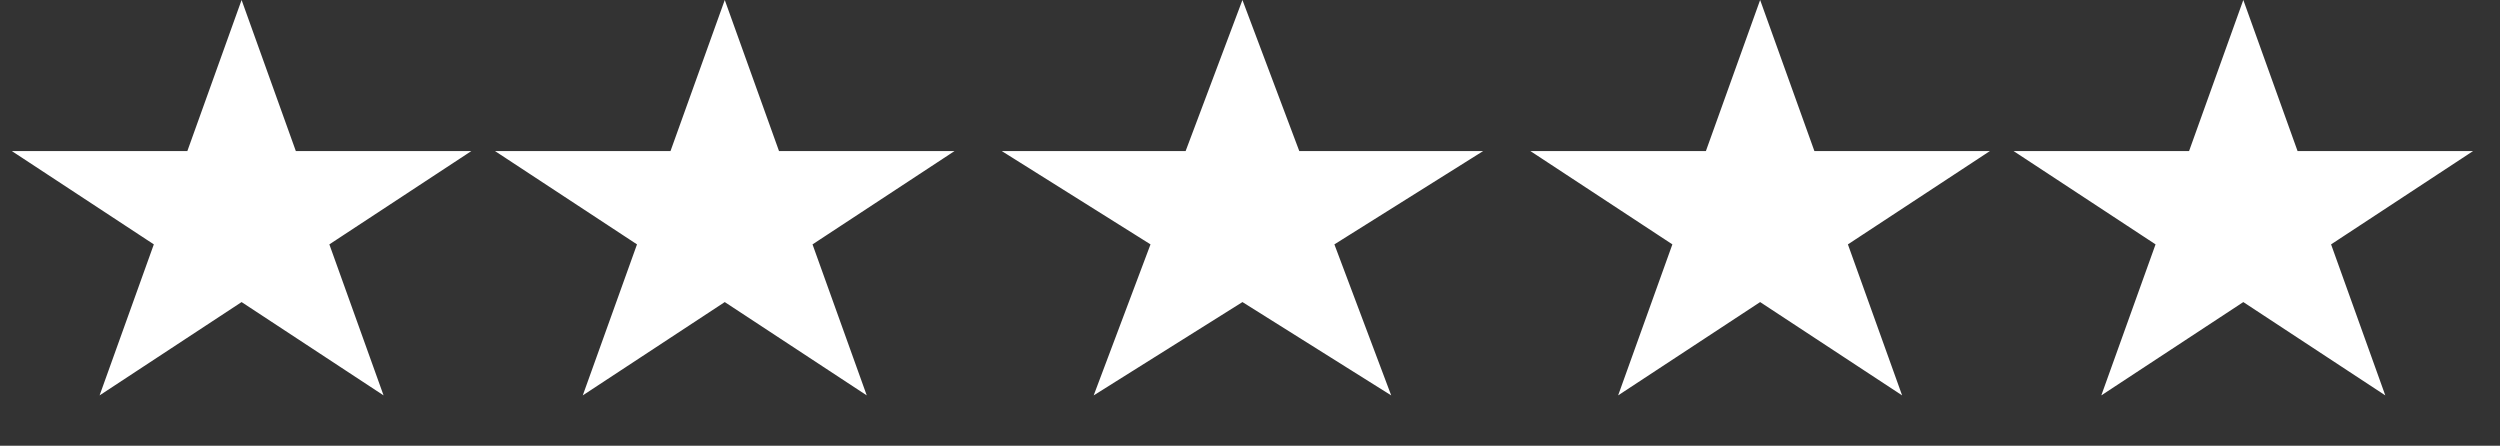
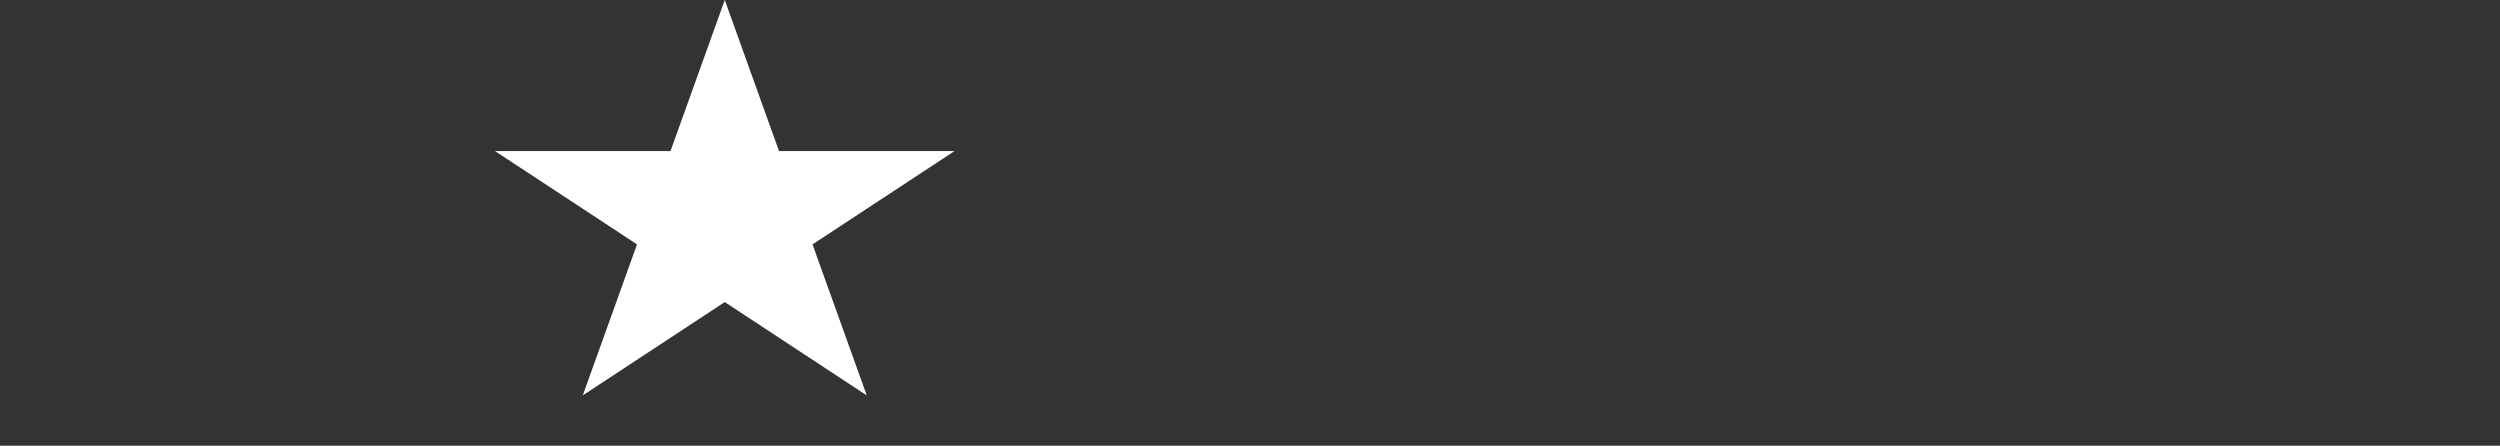
<svg xmlns="http://www.w3.org/2000/svg" fill="none" viewBox="0 0 129 23" height="23" width="129">
  <rect x="0" y="0" width="129" height="23" fill="#333333" stroke="none" />
-   <path stroke-width="1.187" style="fill:white;fill-opacity:1;stroke:white;stroke-opacity:1;" stroke="white" fill="white" d="M14.706 7.994L14.848 8.387H22.34L16.669 12.114L16.278 12.371L16.436 12.81L18.633 18.93L12.792 15.091L12.466 14.877L12.14 15.091L6.298 18.93L8.496 12.81L8.654 12.371L8.264 12.114L2.593 8.387H10.085L10.226 7.994L12.466 1.755L14.706 7.994Z" />
  <path stroke-width="1.187" style="fill:white;fill-opacity:1;stroke:white;stroke-opacity:1;" stroke="white" fill="white" d="M39.638 7.994L39.779 8.387H47.272L41.601 12.114L41.21 12.371L41.367 12.81L43.565 18.93L37.724 15.091L37.398 14.877L37.071 15.091L31.23 18.93L33.428 12.81L33.586 12.371L33.195 12.114L27.524 8.387H35.017L35.157 7.994L37.398 1.755L39.638 7.994Z" />
-   <path stroke-width="1.187" style="fill:white;fill-opacity:1;stroke:white;stroke-opacity:1;" stroke="white" fill="white" d="M66.487 8.003L66.632 8.387H74.47L68.539 12.107L68.128 12.365L68.299 12.819L70.611 18.965L64.426 15.084L64.11 14.886L63.795 15.084L57.609 18.965L59.922 12.819L60.093 12.365L59.682 12.107L53.752 8.387H61.589L61.734 8.003L64.11 1.686L66.487 8.003Z" />
-   <path stroke-width="1.187" style="fill:white;fill-opacity:1;stroke:white;stroke-opacity:1;" stroke="white" fill="white" d="M93.064 7.994L93.205 8.387H100.697L95.026 12.114L94.636 12.371L94.793 12.81L96.99 18.93L91.149 15.091L90.823 14.877L90.497 15.091L84.655 18.93L86.853 12.81L87.012 12.371L86.621 12.114L80.95 8.387H88.442L88.583 7.994L90.823 1.755L93.064 7.994Z" />
-   <path stroke-width="1.187" style="fill:white;fill-opacity:1;stroke:white;stroke-opacity:1;" stroke="white" fill="white" d="M117.995 7.994L118.137 8.387H125.629L119.958 12.114L119.567 12.371L119.725 12.81L121.922 18.93L116.081 15.091L115.755 14.877L115.429 15.091L109.587 18.93L111.785 12.81L111.943 12.371L111.553 12.114L105.882 8.387H113.374L113.515 7.994L115.755 1.755L117.995 7.994Z" />
</svg>